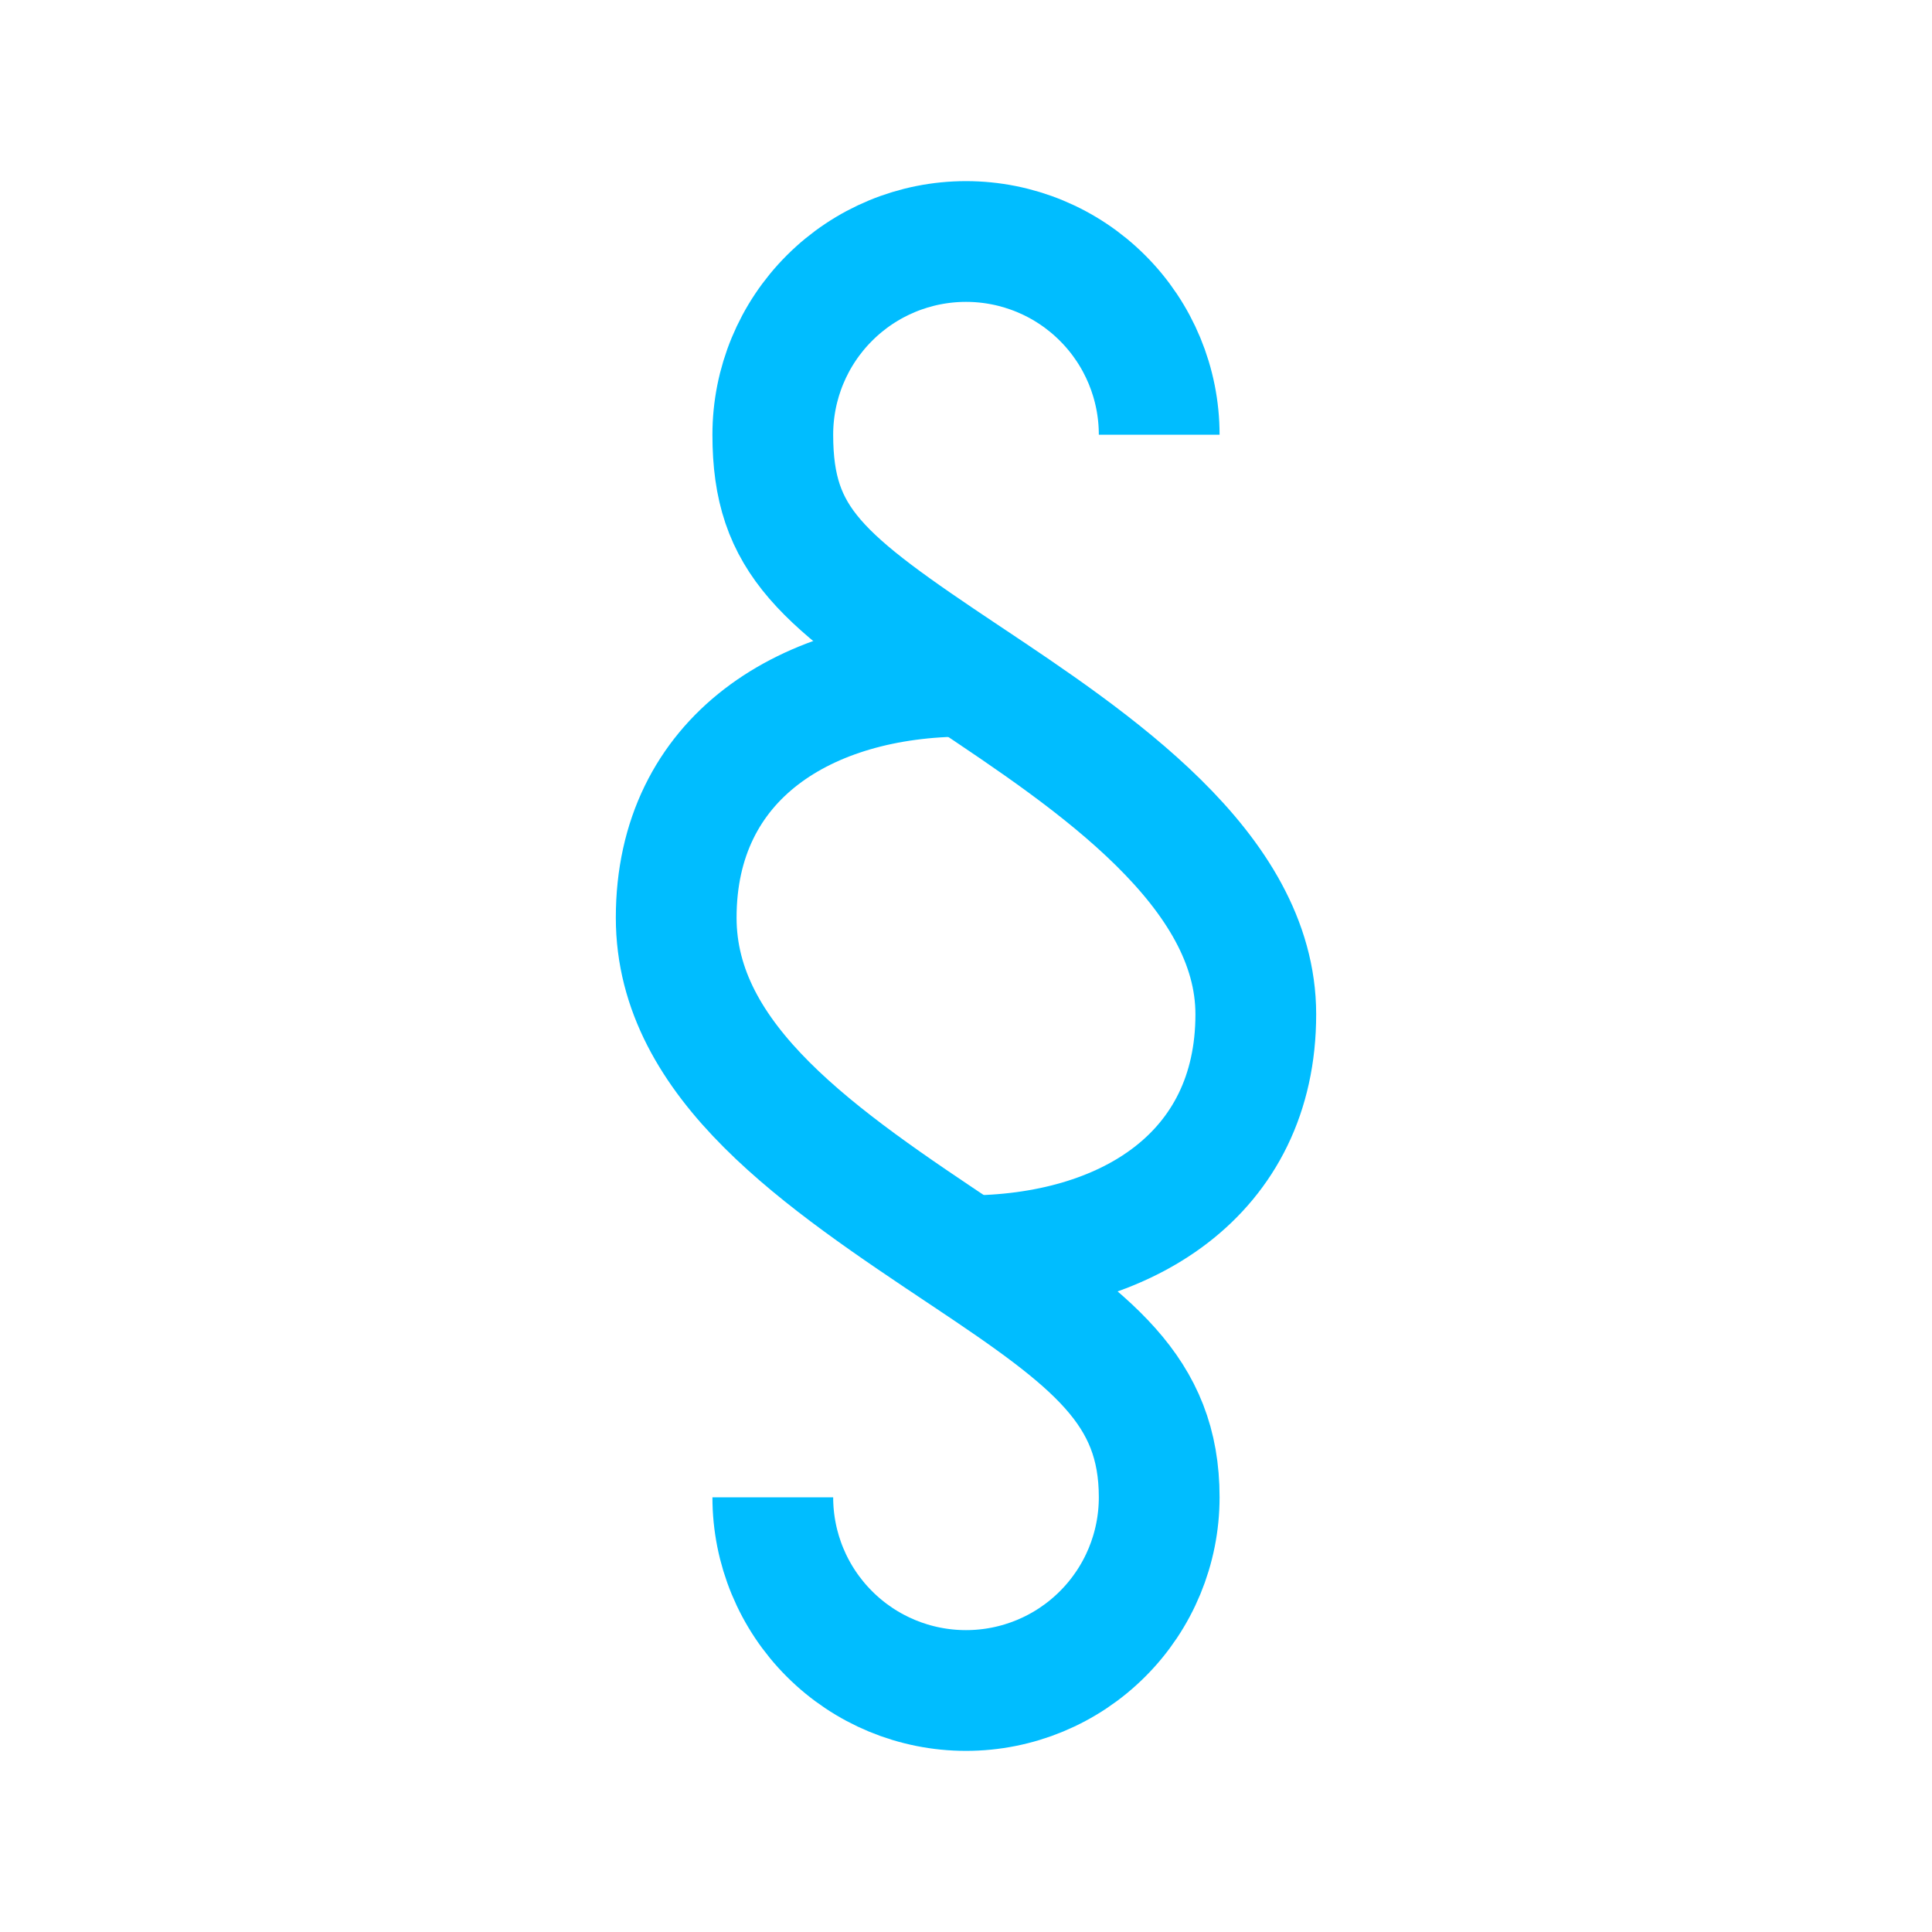
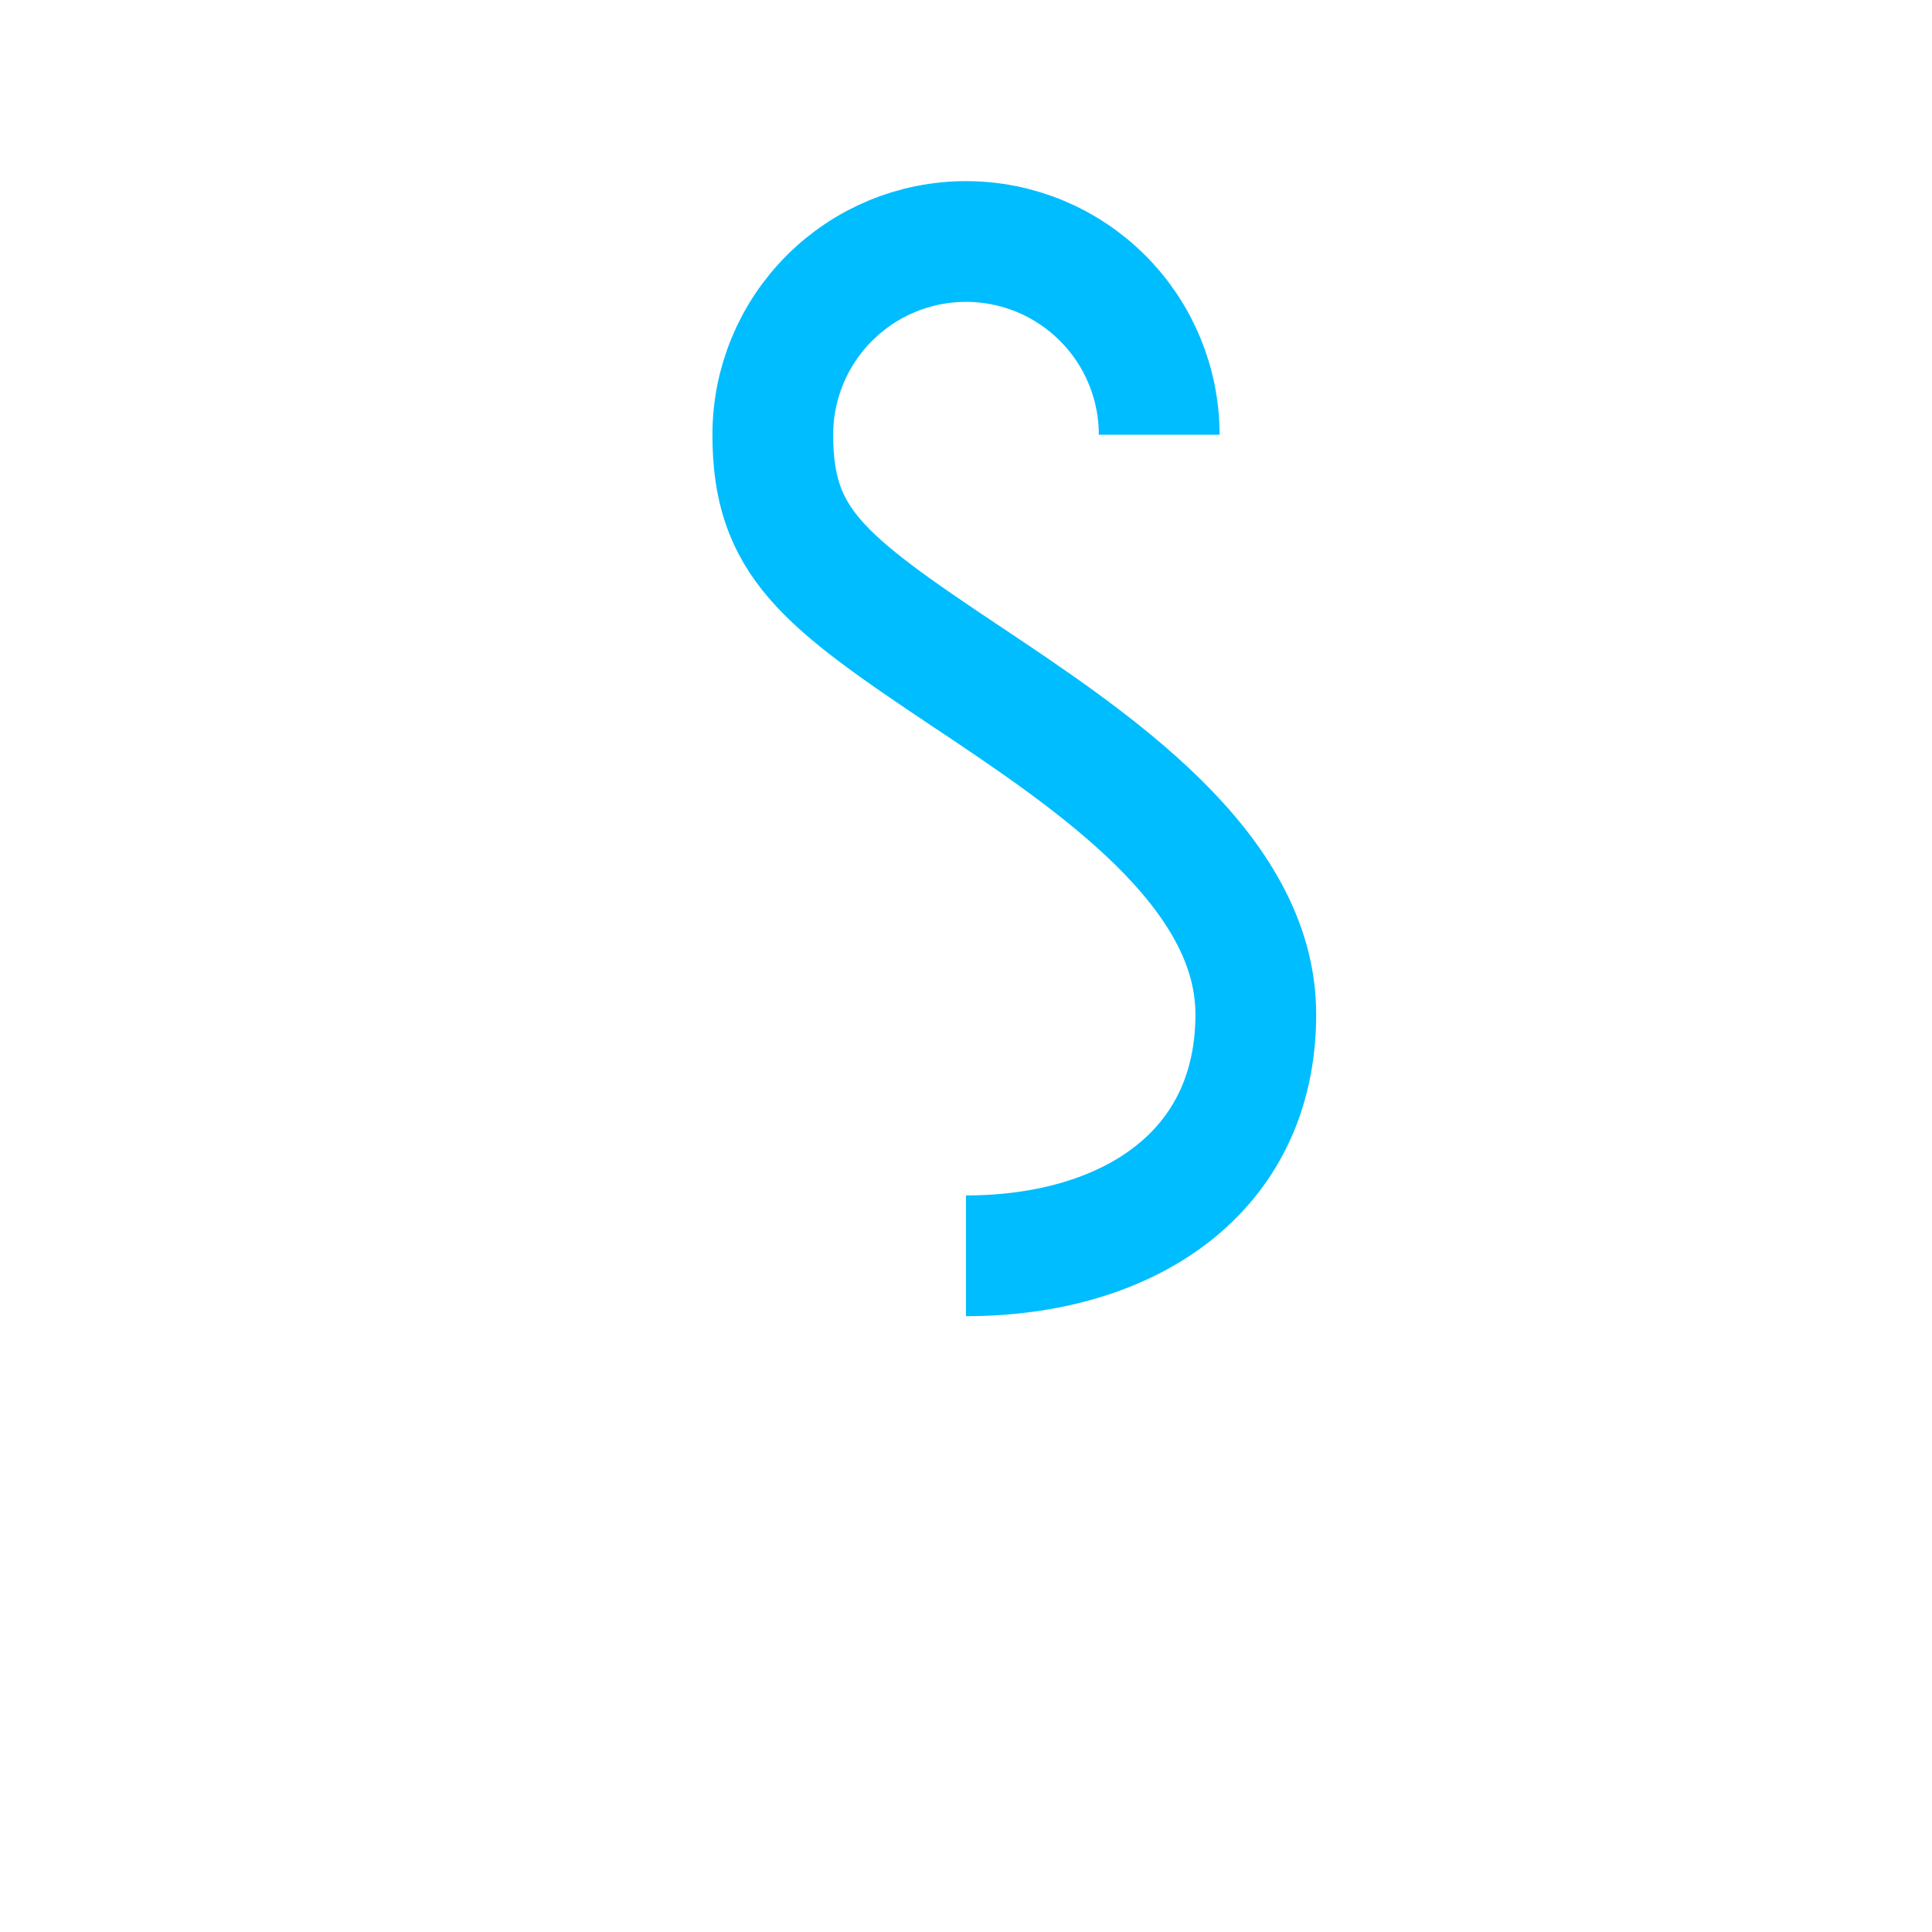
<svg xmlns="http://www.w3.org/2000/svg" width="40" height="40" viewBox="0 0 40 40" fill="none">
  <path d="M24 9C24 7.939 23.579 6.922 22.828 6.172C22.078 5.421 21.061 5 20 5C18.939 5 17.922 5.421 17.172 6.172C16.421 6.922 16 7.939 16 9C16 11.209 17 12 20 14C22.631 15.754 26 18 26 21C26 24.314 23.314 26 20 26" stroke="#00BDFF" stroke-width="2.5" stroke-miterlimit="10" />
-   <path d="M16 31C16 32.061 16.421 33.078 17.172 33.828C17.922 34.579 18.939 35 20 35C21.061 35 22.078 34.579 22.828 33.828C23.579 33.078 24 32.061 24 31C24 28.791 22.631 27.754 20 26C17 24 14 22 14 19C14 15.686 16.686 14 20 14" stroke="#00BDFF" stroke-width="2.5" stroke-miterlimit="10" />
</svg>